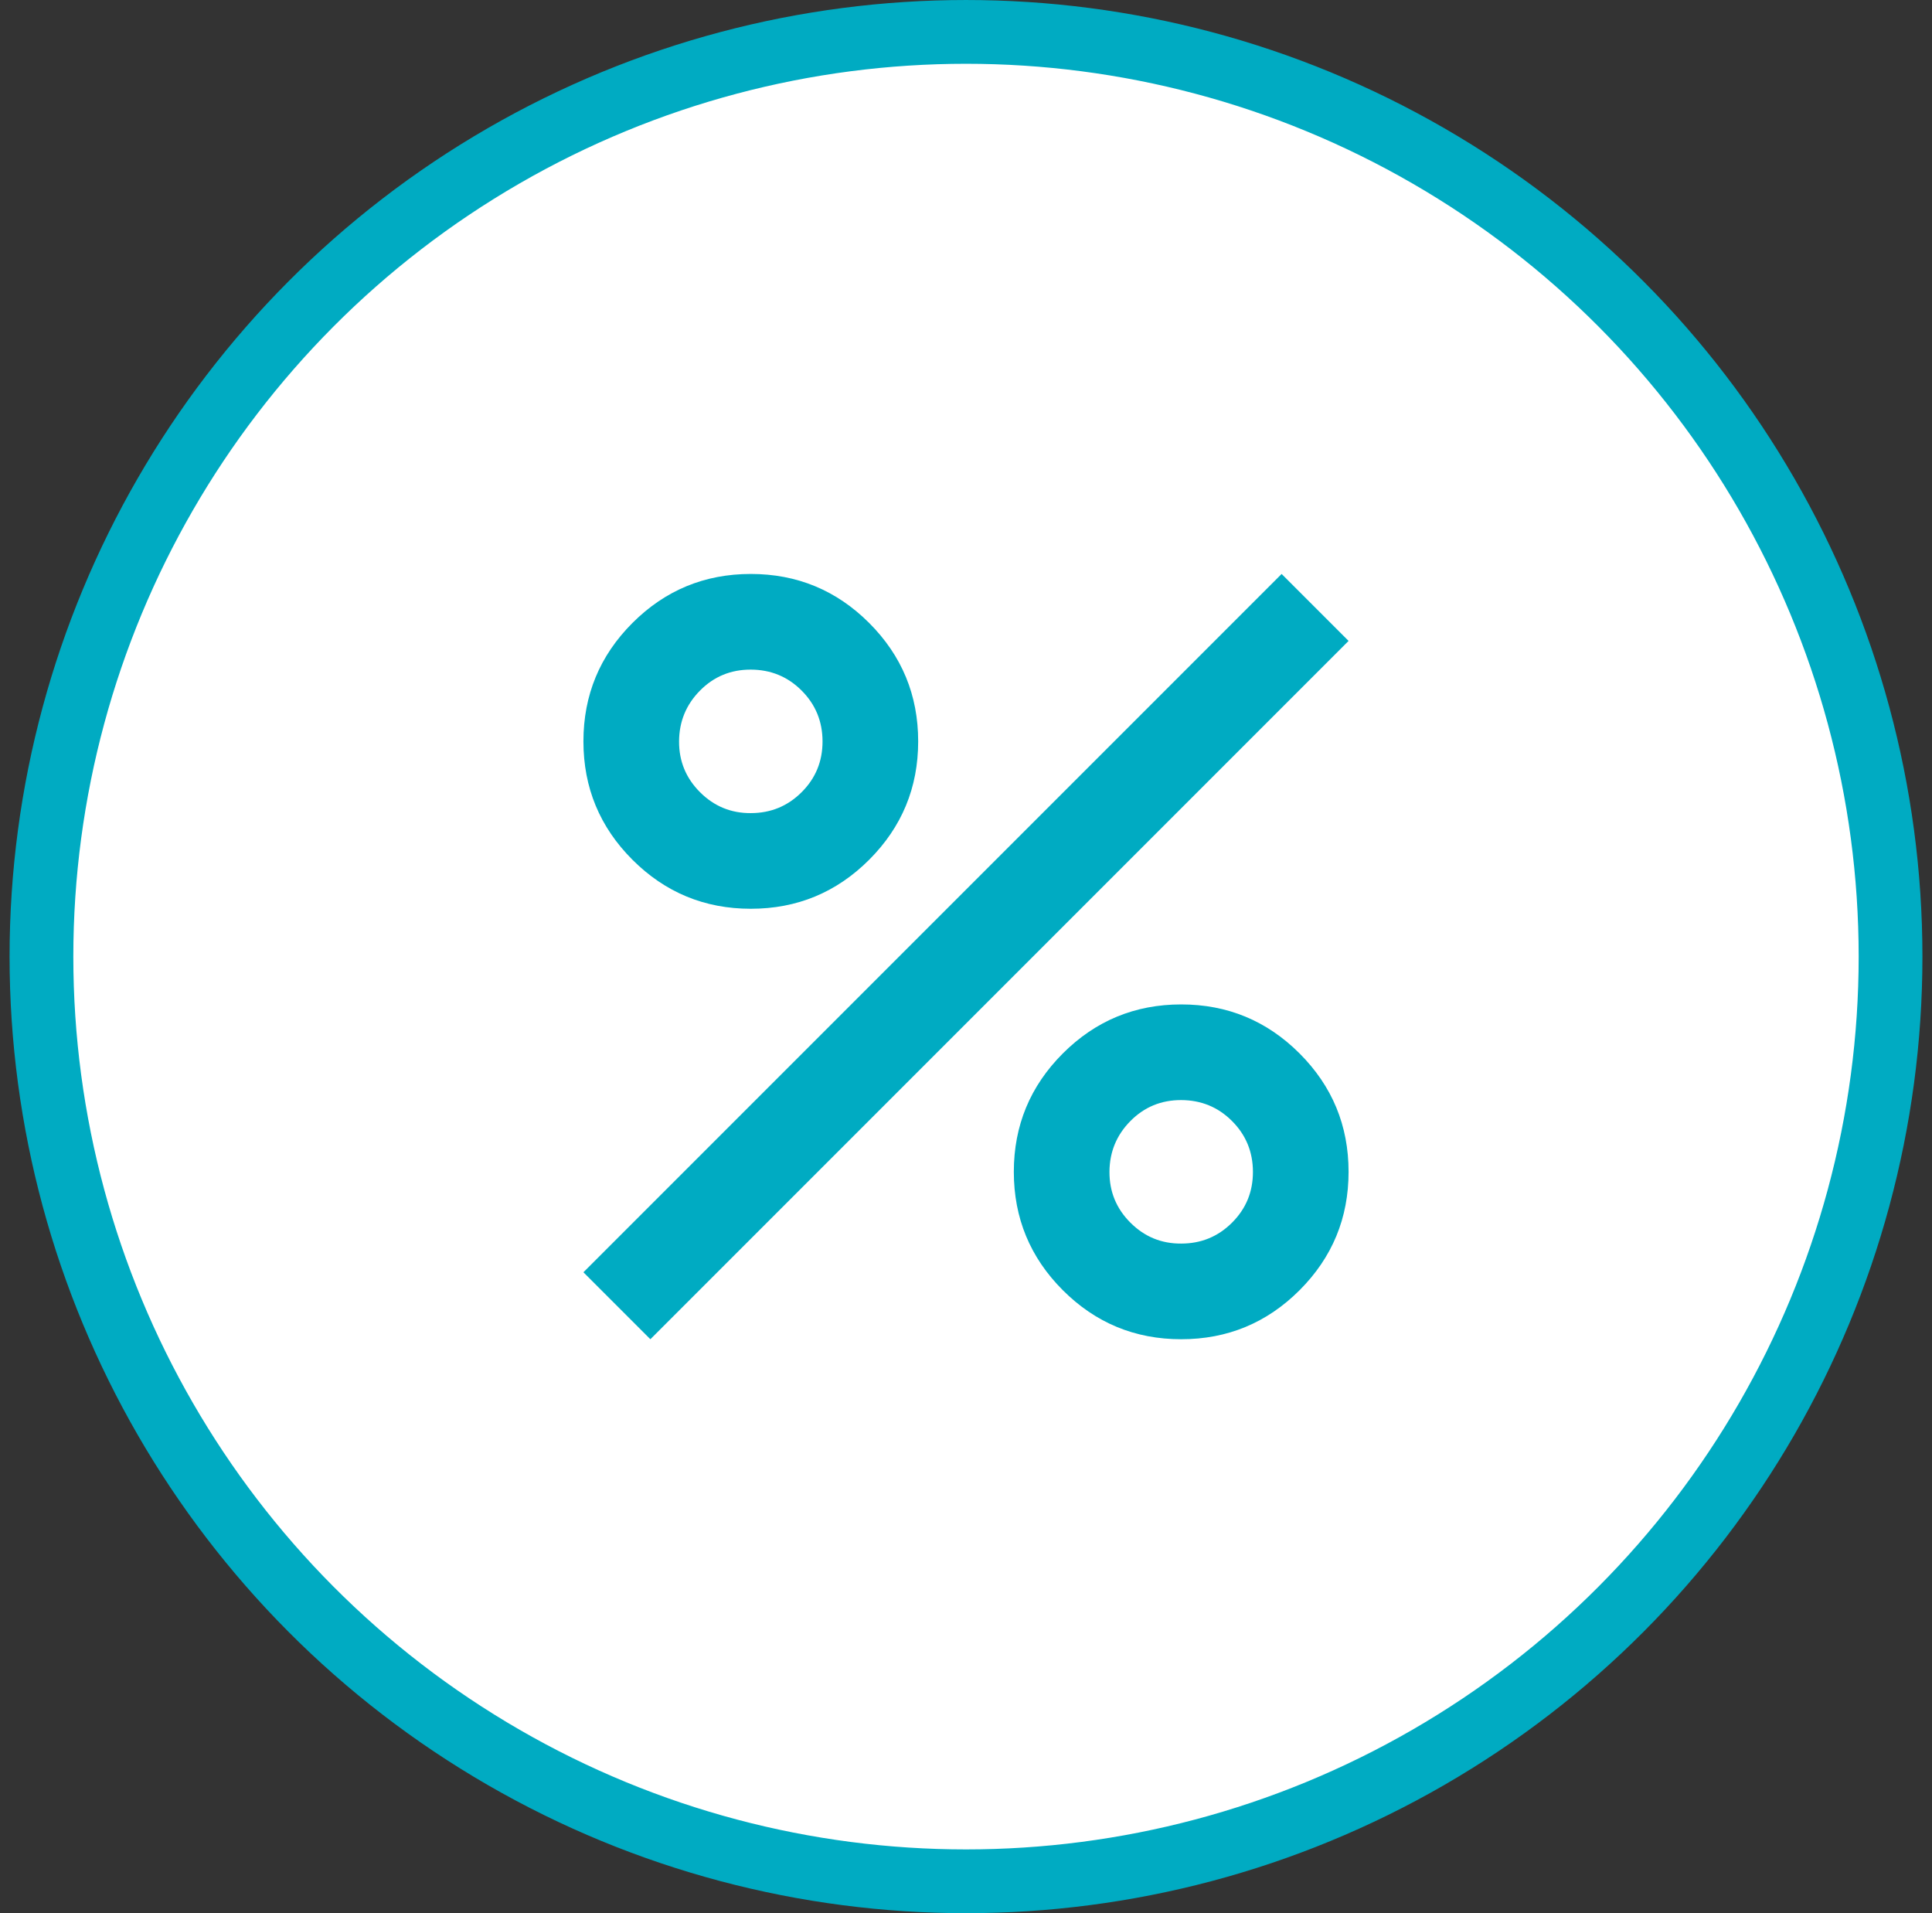
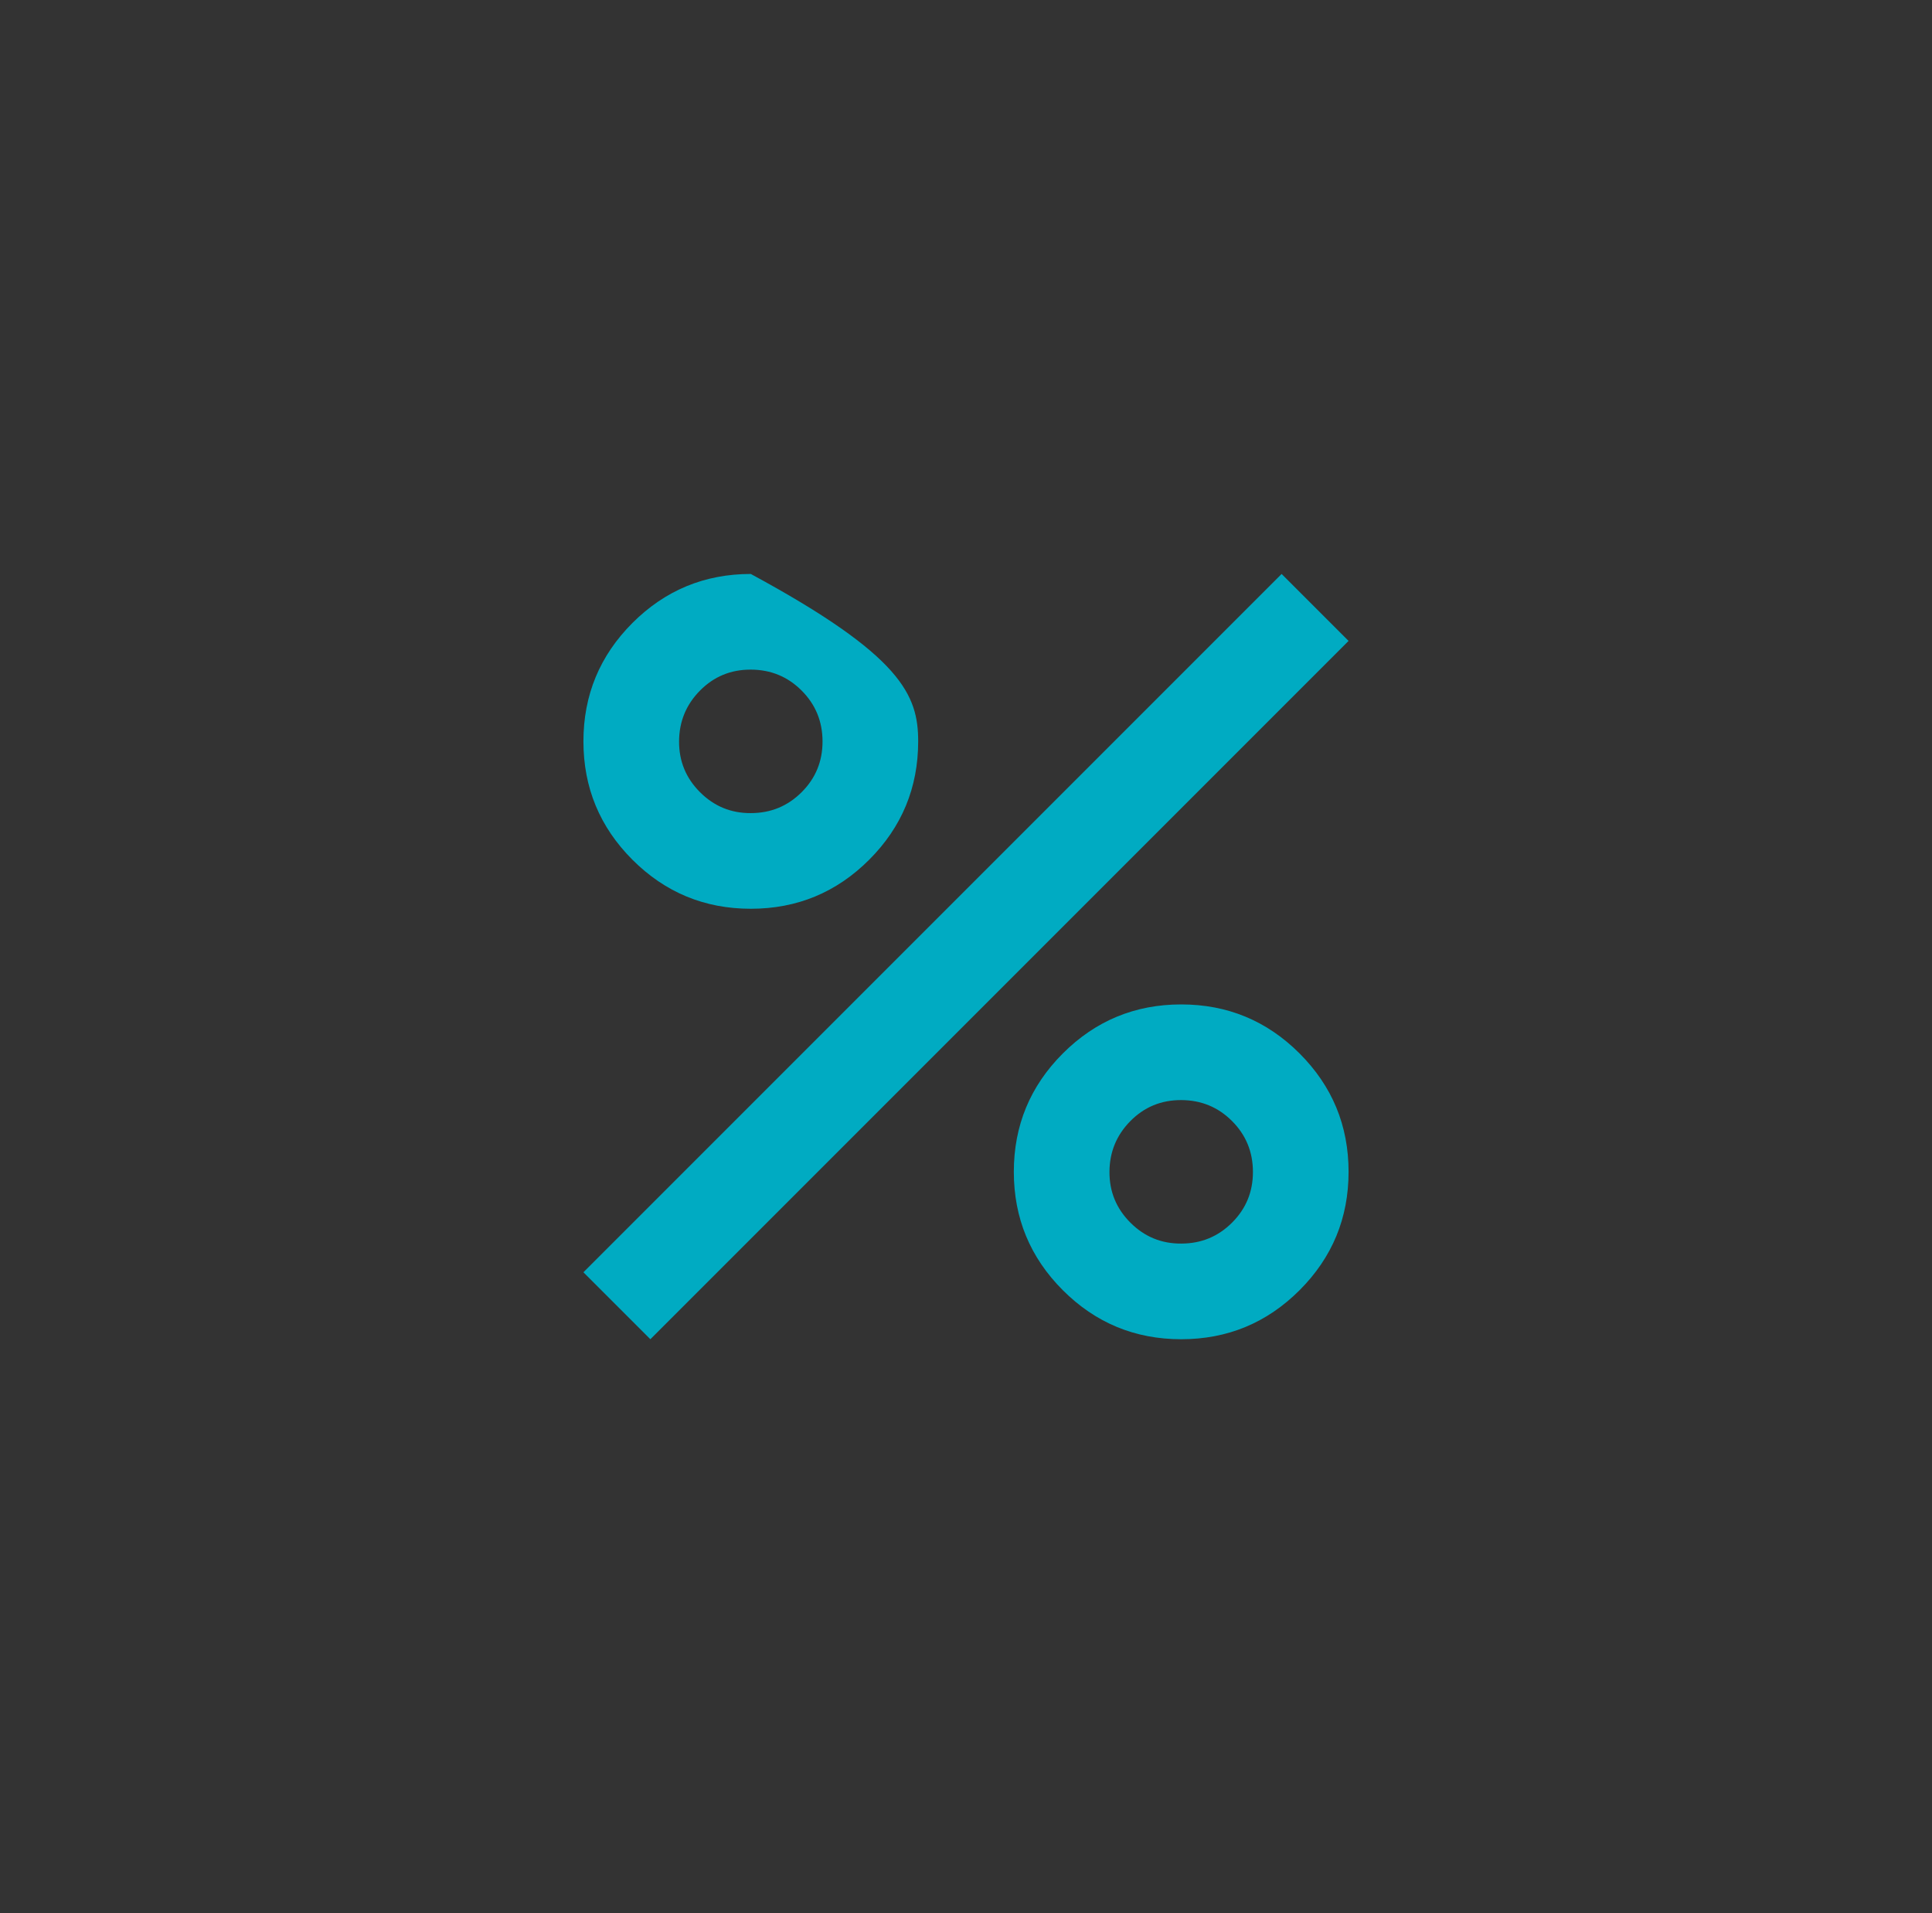
<svg xmlns="http://www.w3.org/2000/svg" width="101" height="100" viewBox="0 0 101 100" fill="none">
  <rect x="0" y="0" width="101" height="100" fill="#333333" stroke="none" />
-   <circle cx="50.5" cy="50" r="48.333" fill="white" stroke="#00ABC2" stroke-width="3.333" />
-   <path d="M39.25 47.5C36.833 47.5 34.771 46.646 33.062 44.938C31.354 43.229 30.5 41.167 30.5 38.75C30.5 36.333 31.354 34.271 33.062 32.562C34.771 30.854 36.833 30 39.25 30C41.667 30 43.729 30.854 45.438 32.562C47.146 34.271 48 36.333 48 38.75C48 41.167 47.146 43.229 45.438 44.938C43.729 46.646 41.667 47.5 39.25 47.5ZM39.25 42.5C40.292 42.5 41.178 42.136 41.907 41.407C42.638 40.679 43.002 39.793 43 38.75C42.998 37.707 42.634 36.822 41.907 36.095C41.181 35.368 40.295 35.003 39.25 35C38.205 34.997 37.32 35.362 36.595 36.095C35.87 36.828 35.505 37.713 35.5 38.75C35.495 39.787 35.86 40.672 36.595 41.407C37.33 42.142 38.215 42.507 39.25 42.5ZM61.75 70C59.333 70 57.271 69.146 55.562 67.438C53.854 65.729 53 63.667 53 61.25C53 58.833 53.854 56.771 55.562 55.062C57.271 53.354 59.333 52.5 61.75 52.5C64.167 52.5 66.229 53.354 67.938 55.062C69.646 56.771 70.5 58.833 70.5 61.25C70.5 63.667 69.646 65.729 67.938 67.438C66.229 69.146 64.167 70 61.75 70ZM61.75 65C62.792 65 63.678 64.636 64.407 63.907C65.138 63.179 65.502 62.293 65.5 61.25C65.498 60.207 65.134 59.322 64.407 58.595C63.681 57.868 62.795 57.503 61.75 57.5C60.705 57.497 59.82 57.862 59.095 58.595C58.37 59.328 58.005 60.213 58 61.25C57.995 62.287 58.36 63.172 59.095 63.907C59.83 64.642 60.715 65.007 61.75 65ZM34 70L30.5 66.5L67 30L70.5 33.5L34 70Z" fill="#00ABC2" />
+   <path d="M39.25 47.5C36.833 47.5 34.771 46.646 33.062 44.938C31.354 43.229 30.5 41.167 30.5 38.75C30.5 36.333 31.354 34.271 33.062 32.562C34.771 30.854 36.833 30 39.25 30C47.146 34.271 48 36.333 48 38.75C48 41.167 47.146 43.229 45.438 44.938C43.729 46.646 41.667 47.5 39.25 47.5ZM39.25 42.5C40.292 42.5 41.178 42.136 41.907 41.407C42.638 40.679 43.002 39.793 43 38.75C42.998 37.707 42.634 36.822 41.907 36.095C41.181 35.368 40.295 35.003 39.25 35C38.205 34.997 37.32 35.362 36.595 36.095C35.87 36.828 35.505 37.713 35.5 38.75C35.495 39.787 35.86 40.672 36.595 41.407C37.33 42.142 38.215 42.507 39.25 42.5ZM61.75 70C59.333 70 57.271 69.146 55.562 67.438C53.854 65.729 53 63.667 53 61.25C53 58.833 53.854 56.771 55.562 55.062C57.271 53.354 59.333 52.5 61.75 52.5C64.167 52.5 66.229 53.354 67.938 55.062C69.646 56.771 70.5 58.833 70.5 61.25C70.5 63.667 69.646 65.729 67.938 67.438C66.229 69.146 64.167 70 61.75 70ZM61.75 65C62.792 65 63.678 64.636 64.407 63.907C65.138 63.179 65.502 62.293 65.5 61.25C65.498 60.207 65.134 59.322 64.407 58.595C63.681 57.868 62.795 57.503 61.75 57.5C60.705 57.497 59.82 57.862 59.095 58.595C58.37 59.328 58.005 60.213 58 61.25C57.995 62.287 58.36 63.172 59.095 63.907C59.83 64.642 60.715 65.007 61.75 65ZM34 70L30.5 66.5L67 30L70.5 33.5L34 70Z" fill="#00ABC2" />
</svg>